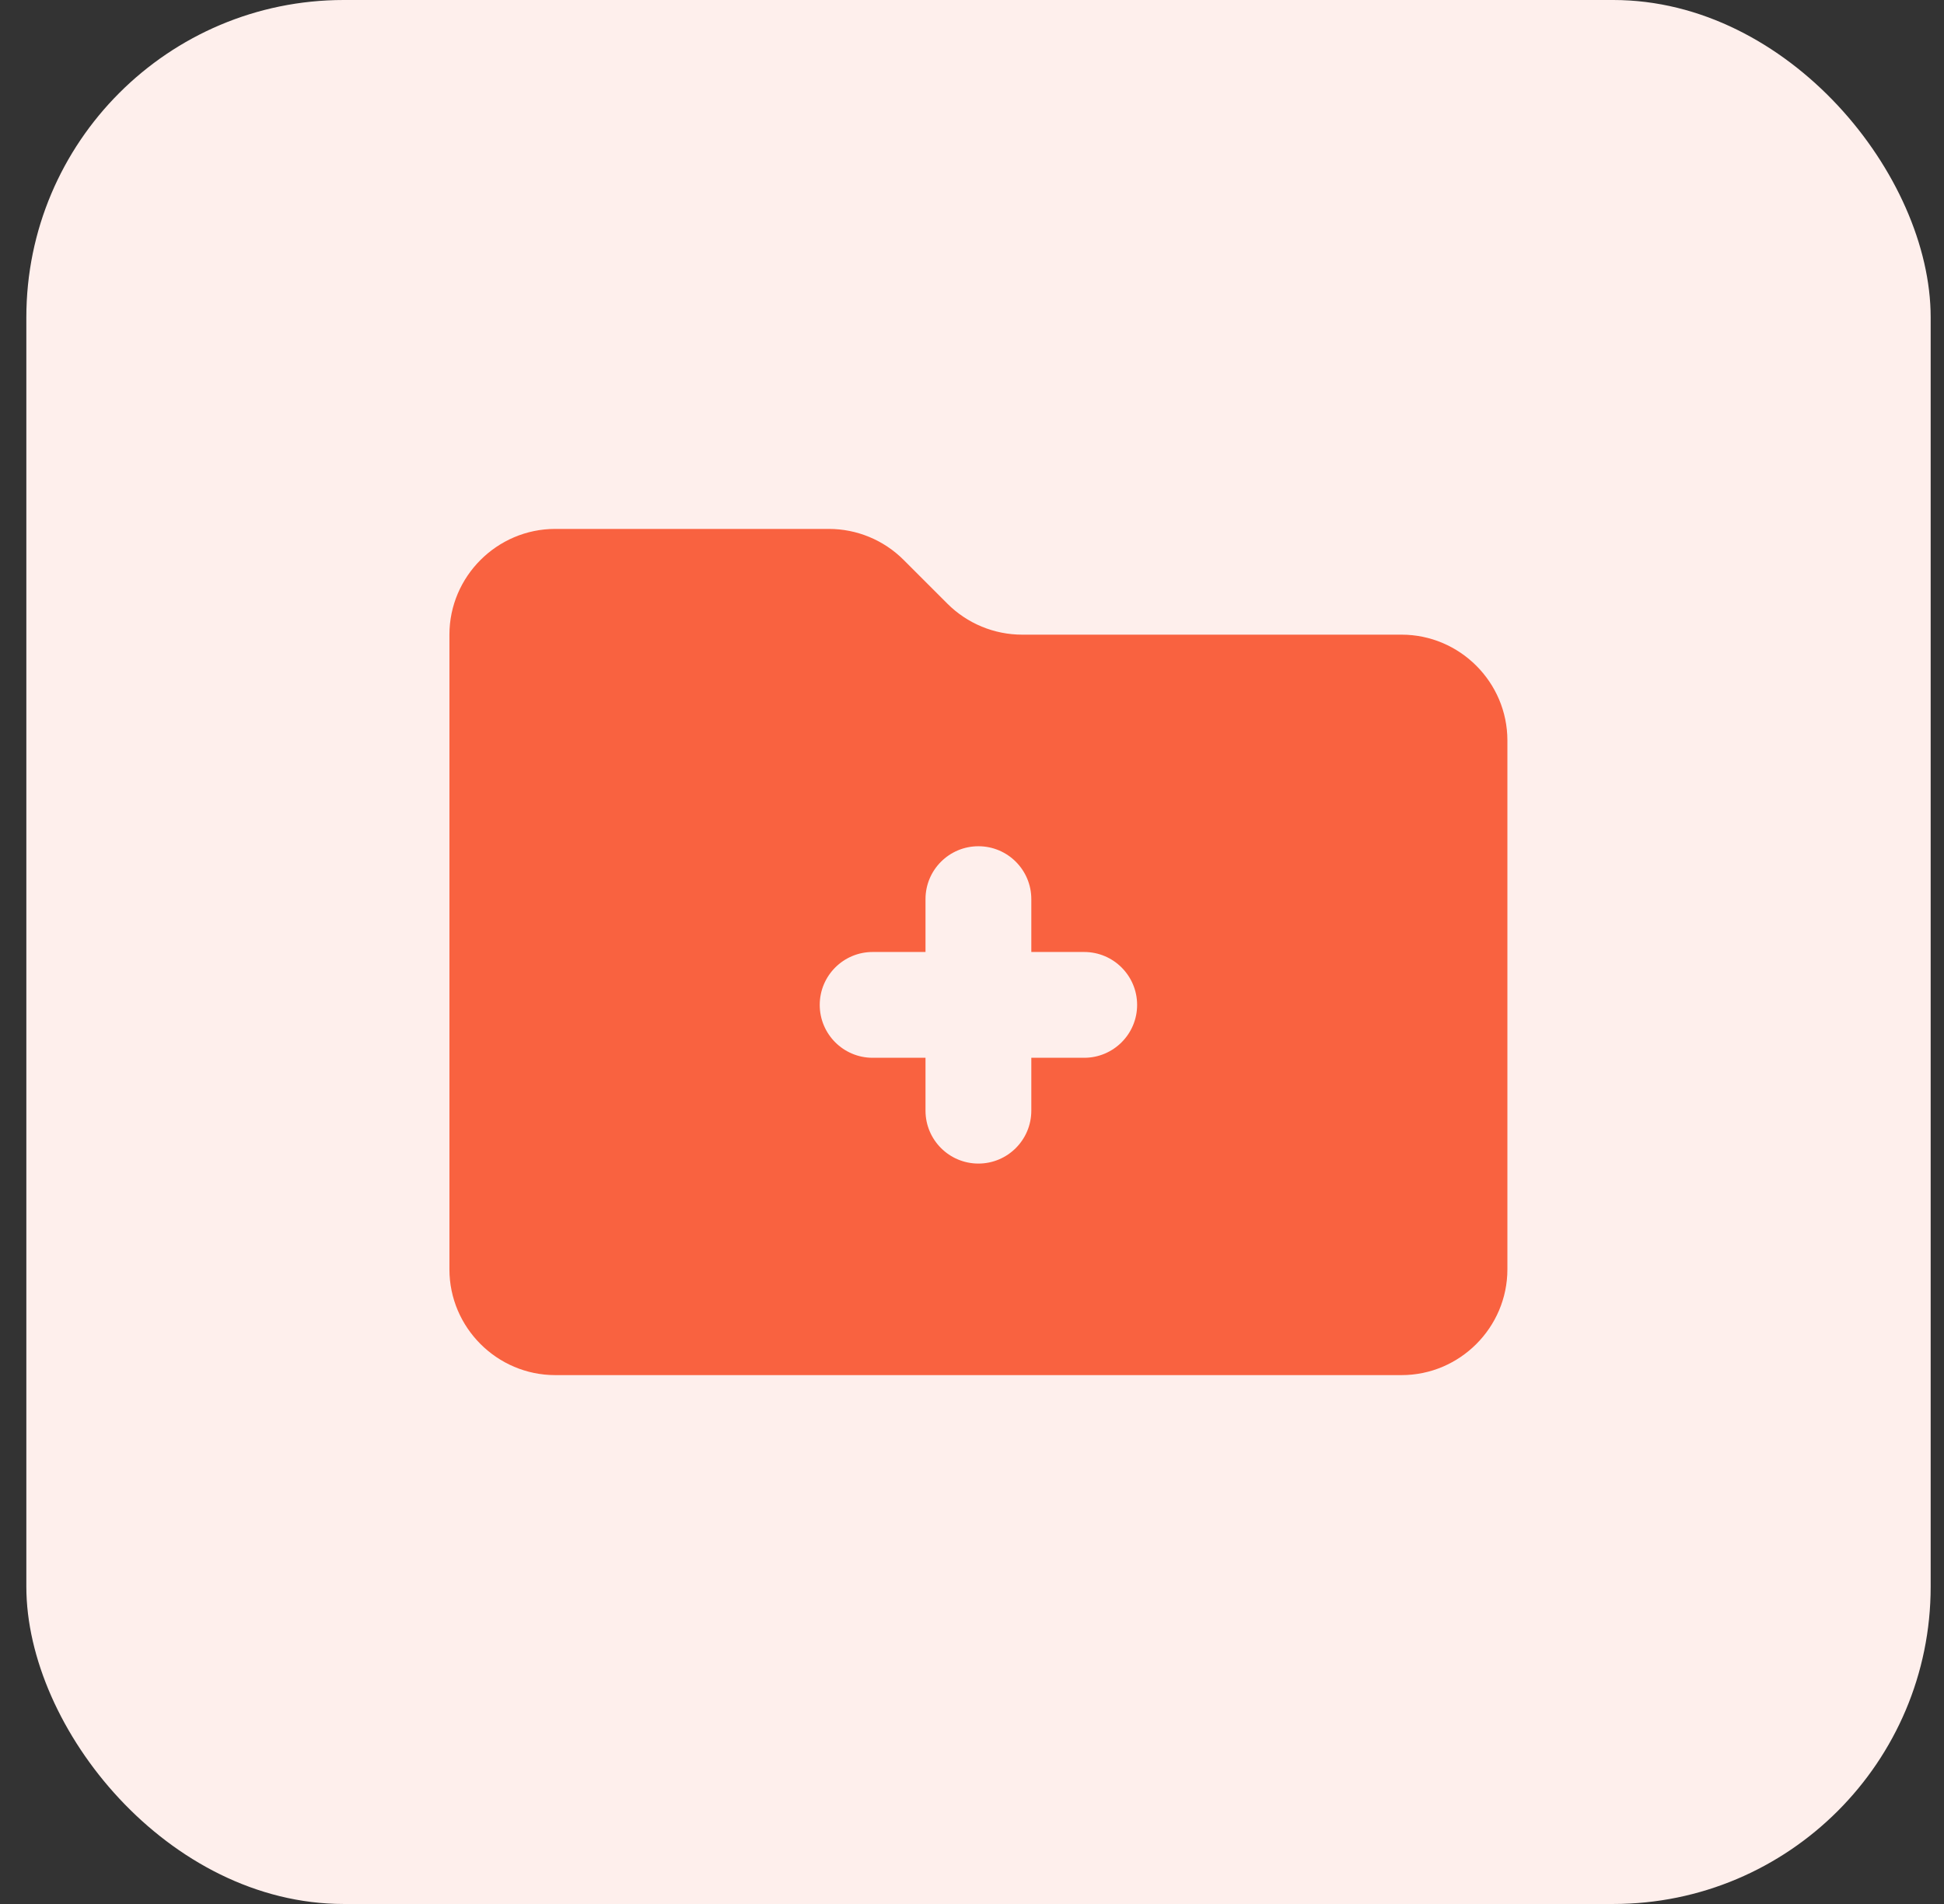
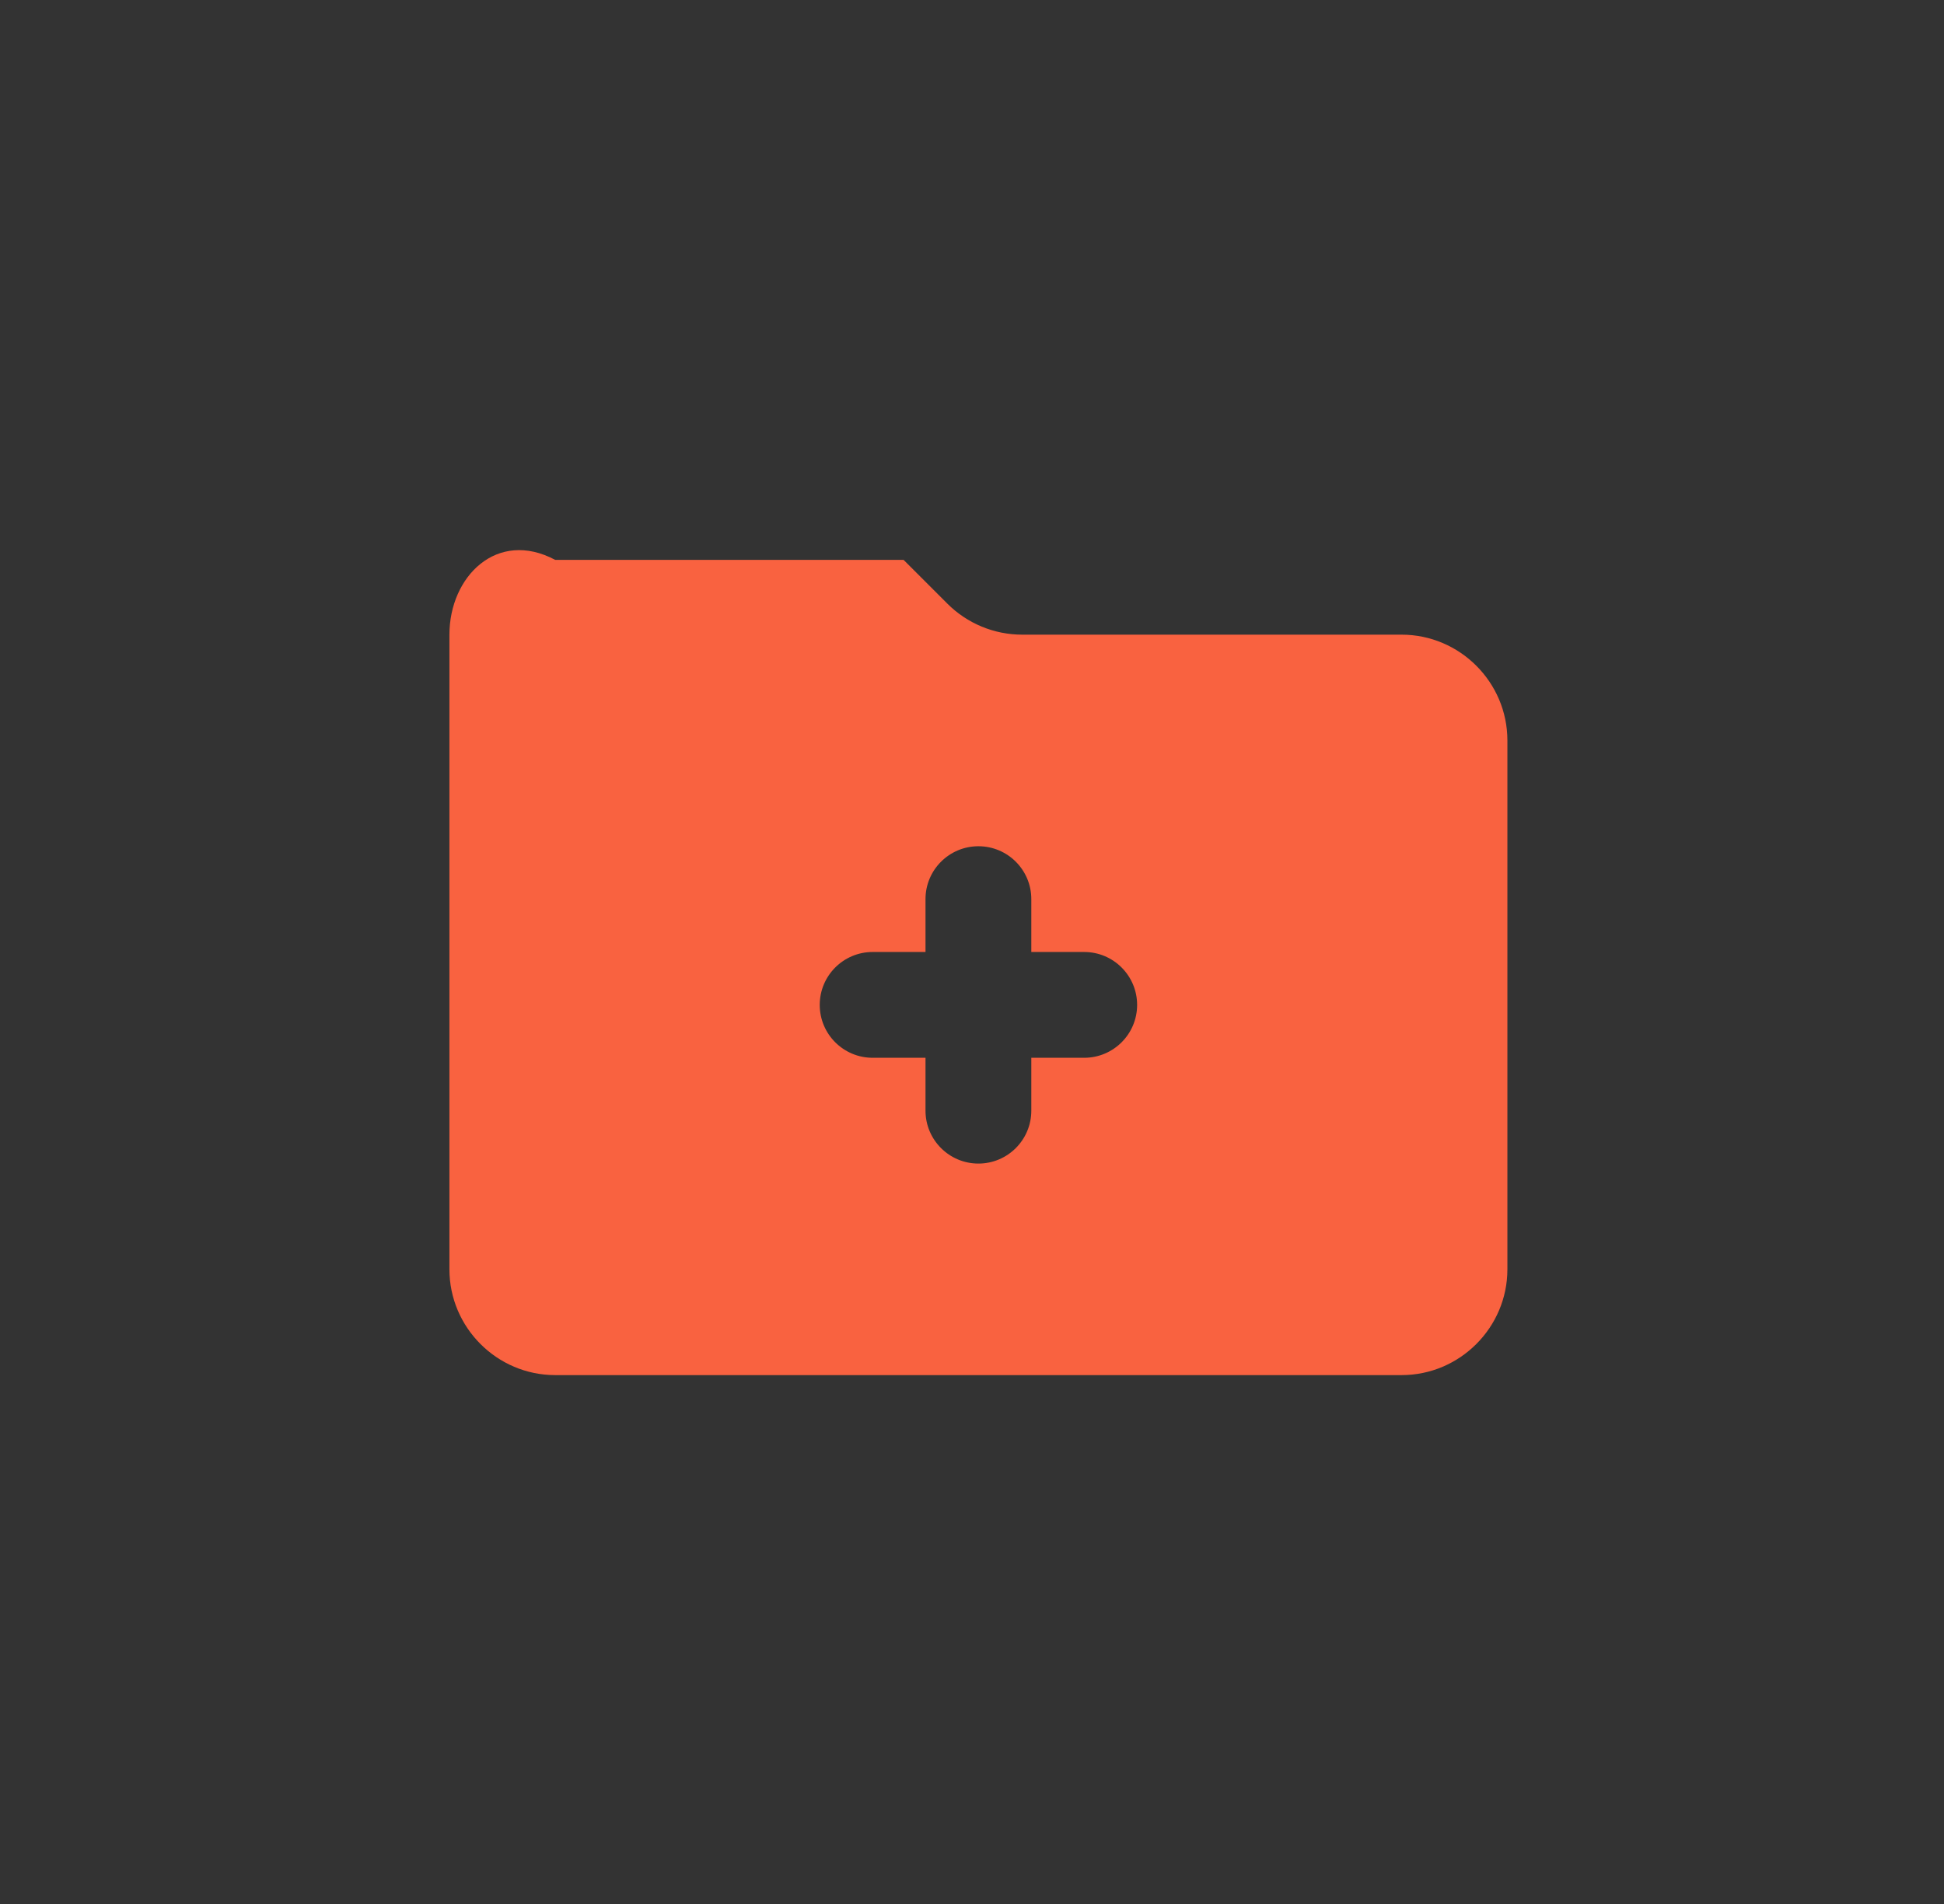
<svg xmlns="http://www.w3.org/2000/svg" width="49" height="48" viewBox="0 0 49 48" fill="none">
  <rect x="0" y="0" width="49" height="48" fill="#333333" stroke="none" />
-   <rect x="0.664" width="48" height="48" rx="8" fill="#FEEFEC" />
-   <path d="M35.328 16H25.765C25.059 16 24.38 15.719 23.88 15.219L22.776 14.115C22.276 13.615 21.598 13.334 20.891 13.334H13.995C12.528 13.334 11.328 14.534 11.328 16V32C11.328 33.467 12.528 34.667 13.995 34.667H35.328C36.795 34.667 37.995 33.467 37.995 32V18.667C37.995 17.2 36.795 16 35.328 16ZM27.328 26.667H25.995V28C25.995 28.736 25.398 29.334 24.662 29.334C23.925 29.334 23.328 28.736 23.328 28V26.667H21.995C21.259 26.667 20.662 26.07 20.662 25.334C20.662 24.598 21.259 24 21.995 24H23.328V22.667C23.328 21.931 23.925 21.334 24.662 21.334C25.398 21.334 25.995 21.931 25.995 22.667V24H27.328C28.064 24 28.662 24.598 28.662 25.334C28.662 26.07 28.064 26.667 27.328 26.667Z" fill="#F96240" />
+   <path d="M35.328 16H25.765C25.059 16 24.38 15.719 23.88 15.219L22.776 14.115H13.995C12.528 13.334 11.328 14.534 11.328 16V32C11.328 33.467 12.528 34.667 13.995 34.667H35.328C36.795 34.667 37.995 33.467 37.995 32V18.667C37.995 17.2 36.795 16 35.328 16ZM27.328 26.667H25.995V28C25.995 28.736 25.398 29.334 24.662 29.334C23.925 29.334 23.328 28.736 23.328 28V26.667H21.995C21.259 26.667 20.662 26.07 20.662 25.334C20.662 24.598 21.259 24 21.995 24H23.328V22.667C23.328 21.931 23.925 21.334 24.662 21.334C25.398 21.334 25.995 21.931 25.995 22.667V24H27.328C28.064 24 28.662 24.598 28.662 25.334C28.662 26.07 28.064 26.667 27.328 26.667Z" fill="#F96240" />
</svg>